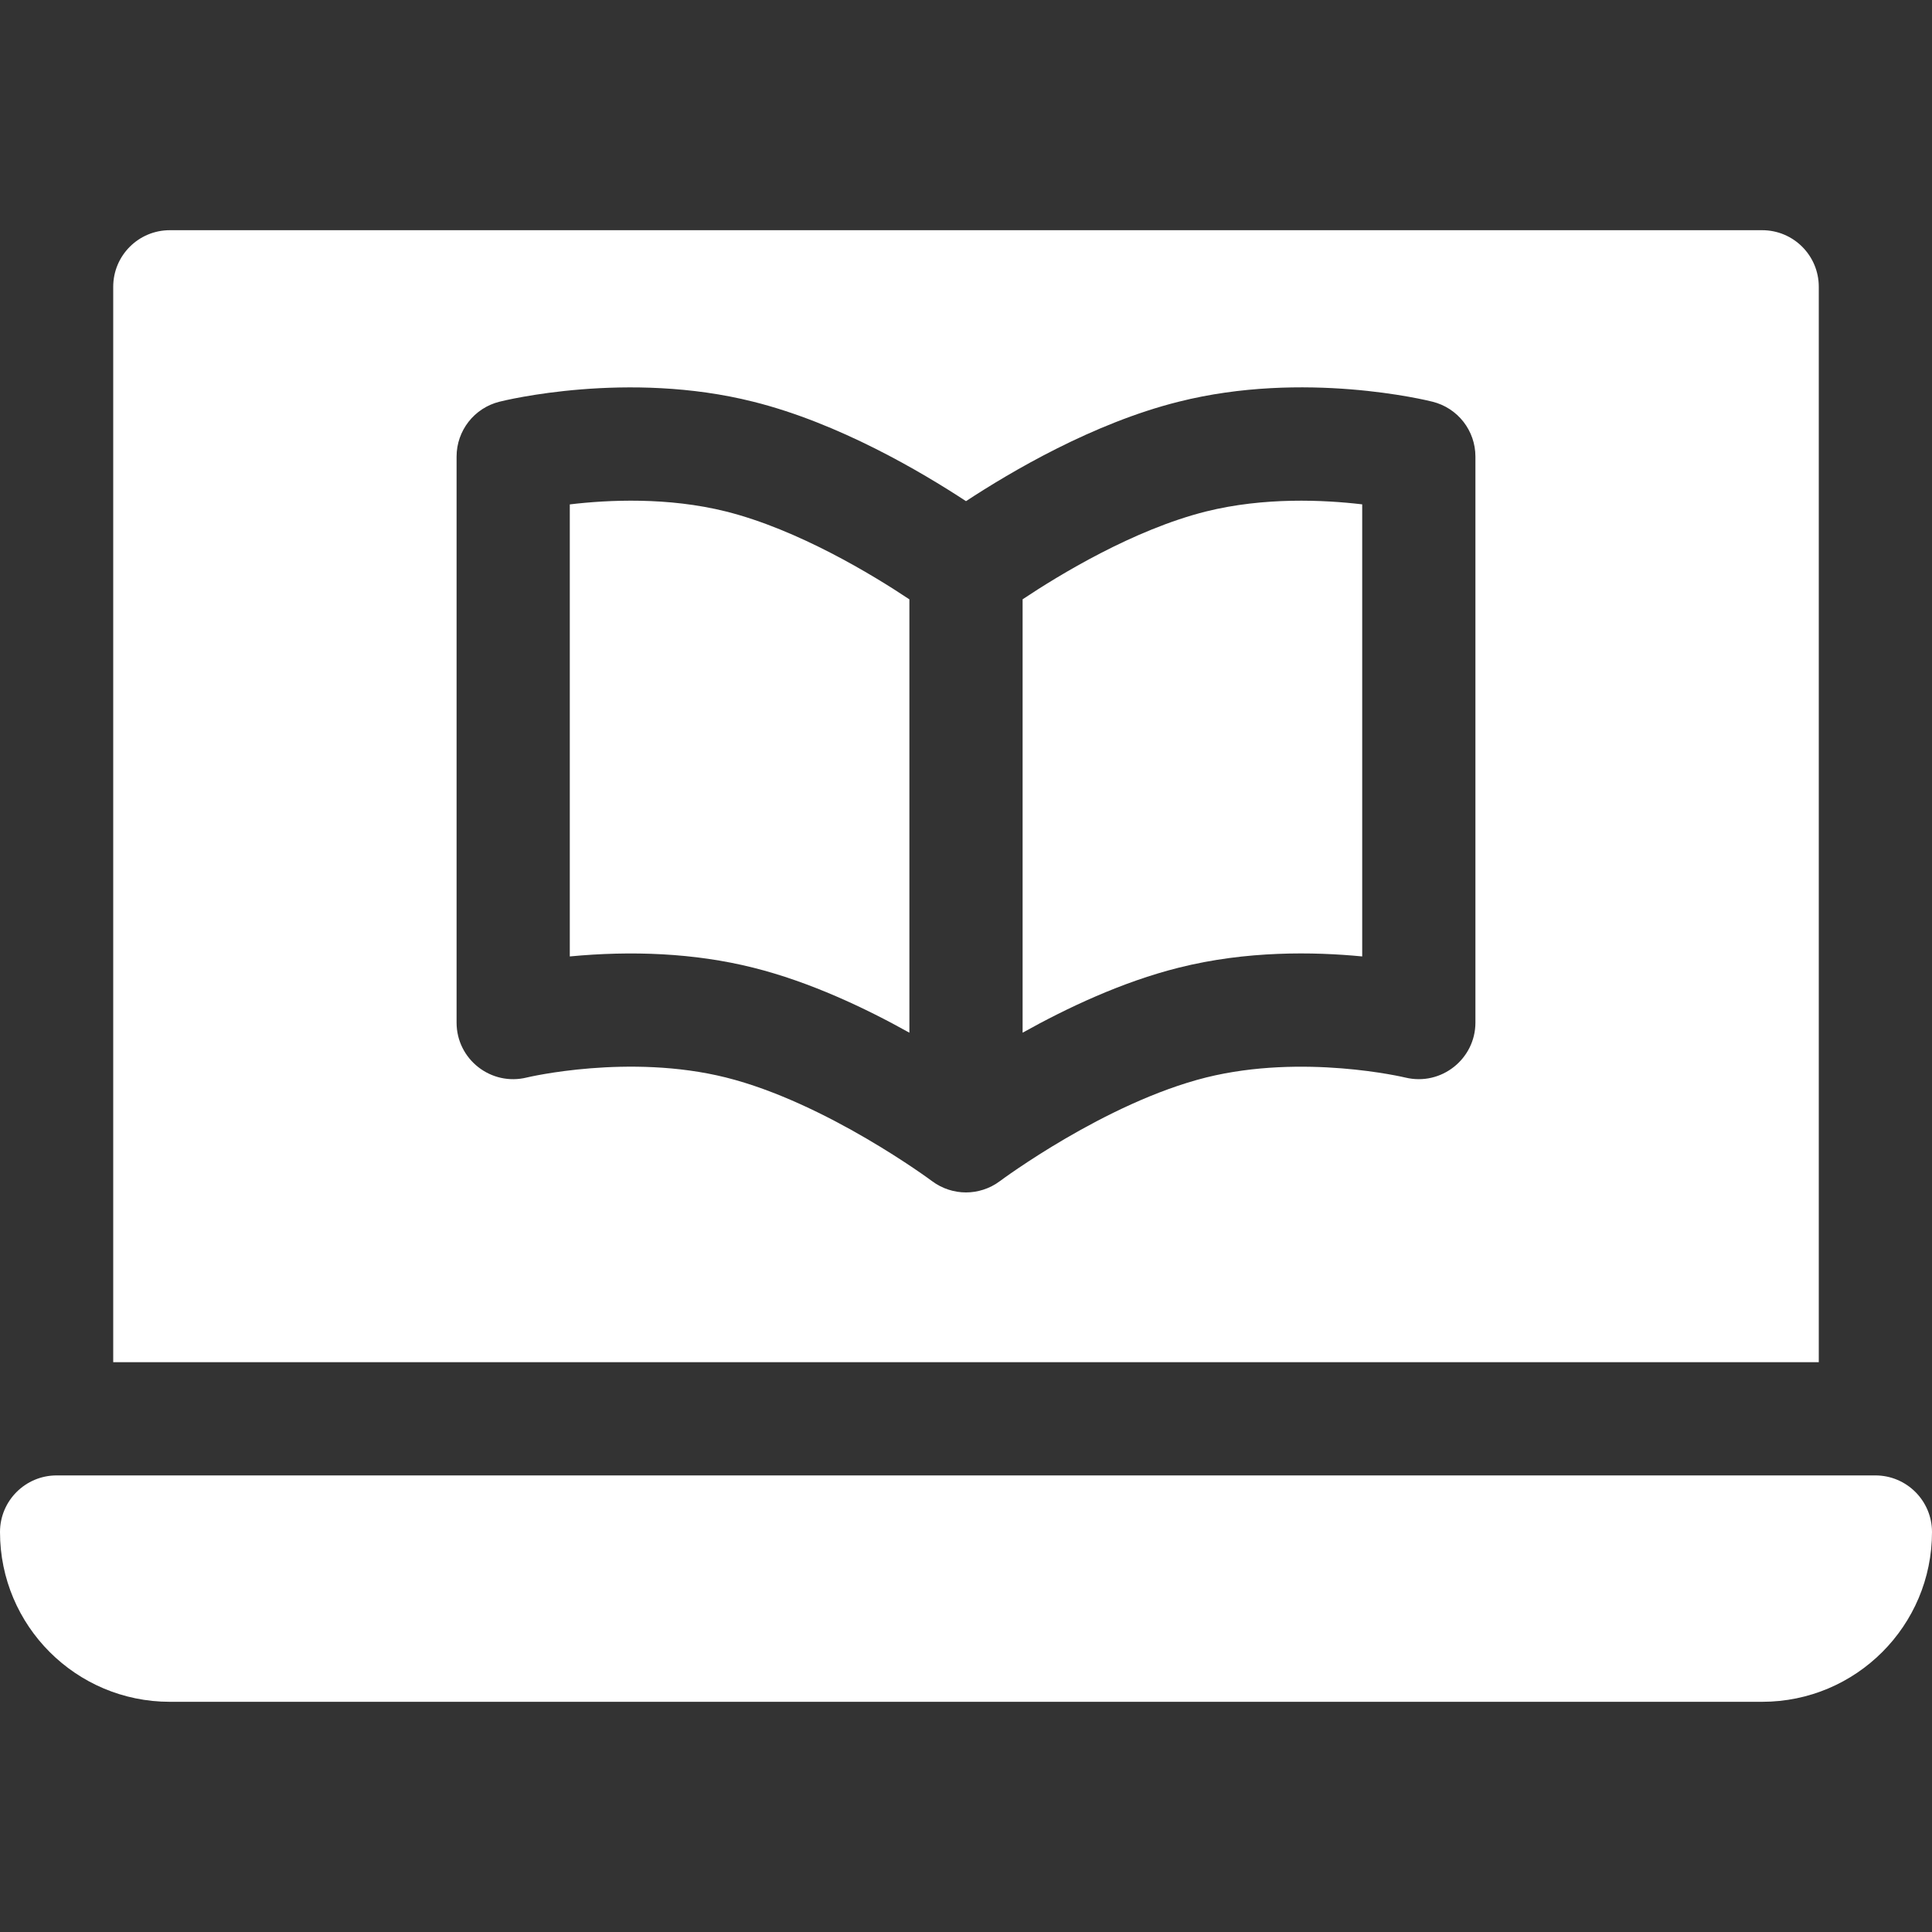
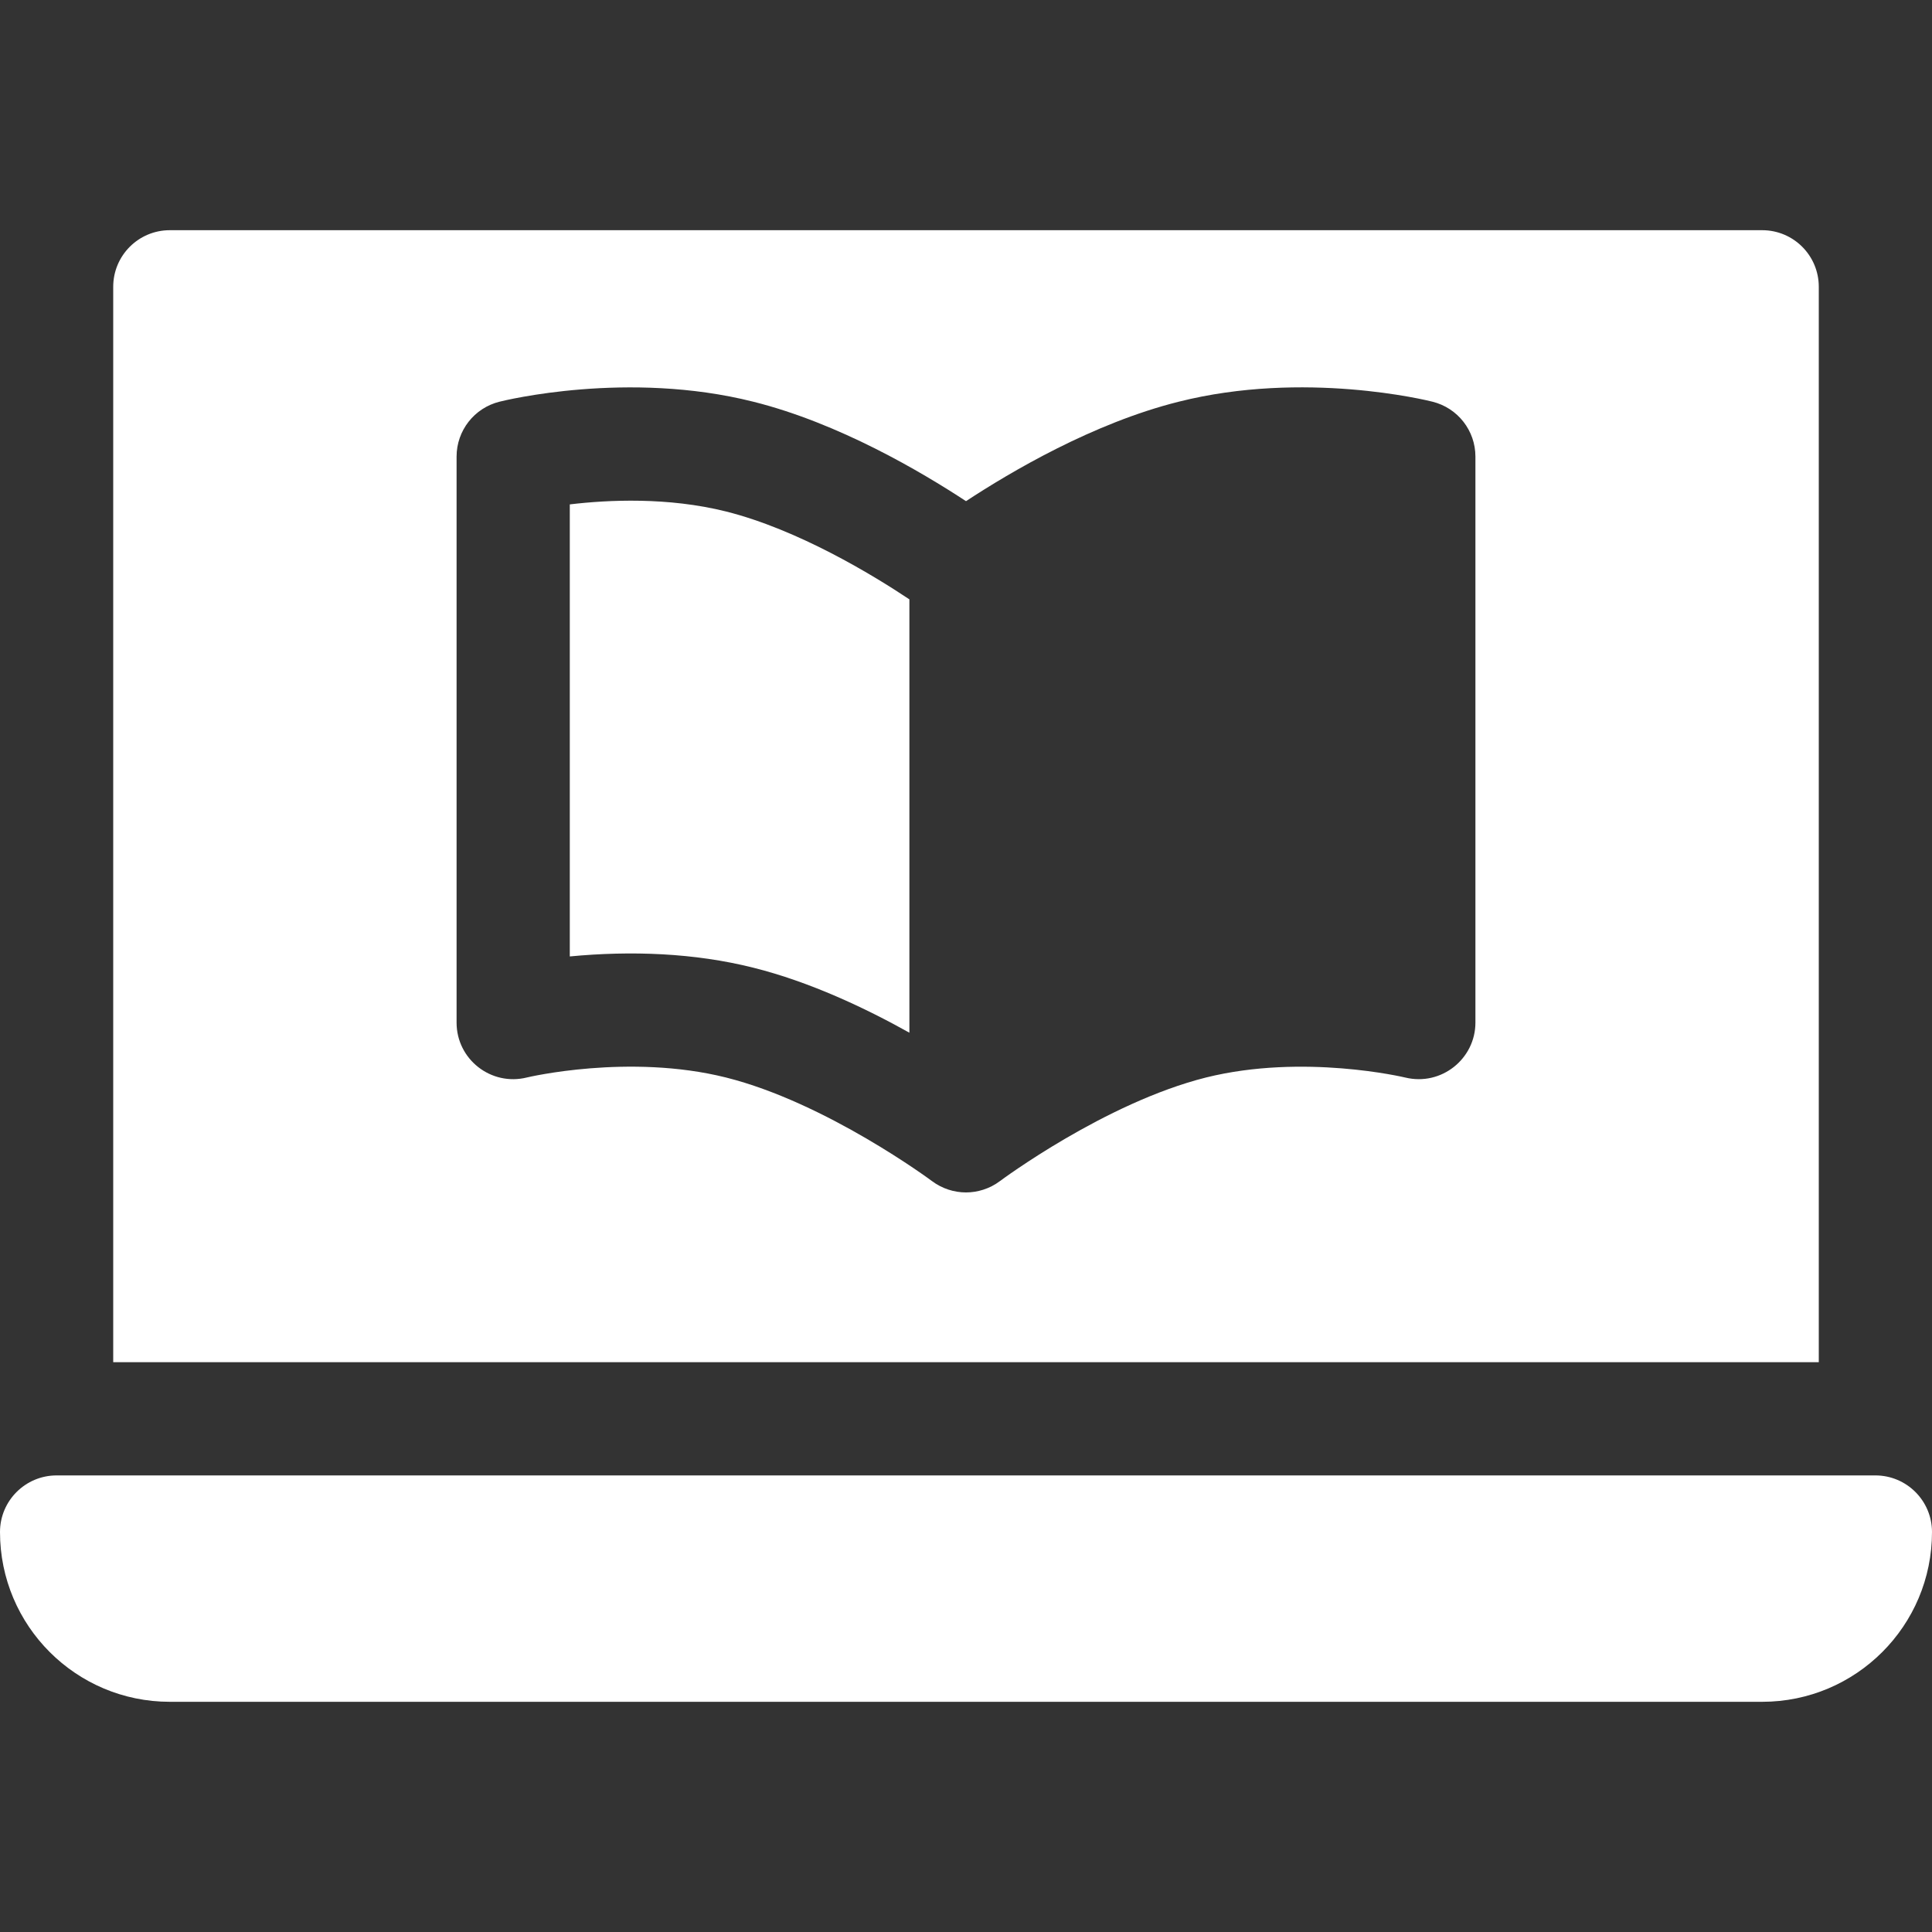
<svg xmlns="http://www.w3.org/2000/svg" width="40" height="40" viewBox="0 0 40 40" fill="none">
  <rect x="0" y="0" width="40" height="40" fill="#333333" stroke="none" />
  <path d="M38.828 30.547H1.172C0.525 30.547 0 31.072 0 31.719C0 33.66 1.574 35.234 3.516 35.234H36.484C38.426 35.234 40 33.66 40 31.719C40 31.072 39.475 30.547 38.828 30.547Z" fill="white" />
  <path d="M11.797 10.443V19.802C13.066 19.681 14.374 19.728 15.596 20.035C16.765 20.327 17.916 20.871 18.828 21.381V12.409C18.075 11.907 16.528 10.965 15.029 10.589C13.831 10.29 12.598 10.347 11.797 10.443Z" fill="white" />
-   <path d="M24.971 10.589C23.464 10.967 21.923 11.907 21.172 12.408V21.381C22.084 20.871 23.235 20.327 24.404 20.035C25.809 19.681 27.202 19.705 28.203 19.802V10.442C27.404 10.348 26.175 10.29 24.971 10.589Z" fill="white" />
  <path d="M37.656 5.938C37.656 5.29 37.132 4.766 36.484 4.766H3.516C2.868 4.766 2.344 5.29 2.344 5.938V28.203H37.656V5.938ZM30.547 21.172C30.547 21.92 29.843 22.491 29.093 22.309C29.073 22.304 26.984 21.808 24.971 22.308C22.882 22.831 20.724 24.437 20.703 24.453C20.488 24.615 20.233 24.688 20 24.688C19.757 24.688 19.507 24.611 19.297 24.454C19.276 24.438 17.107 22.828 15.029 22.308C13.022 21.807 10.928 22.303 10.909 22.308C10.168 22.492 9.453 21.933 9.453 21.172V9.453C9.453 8.915 9.819 8.447 10.341 8.317C10.45 8.289 13.001 7.664 15.596 8.317C17.367 8.759 19.077 9.77 20 10.376C20.923 9.77 22.633 8.759 24.404 8.317C27 7.662 29.551 8.289 29.659 8.317C30.181 8.447 30.547 8.915 30.547 9.453V21.172Z" fill="white" />
</svg>